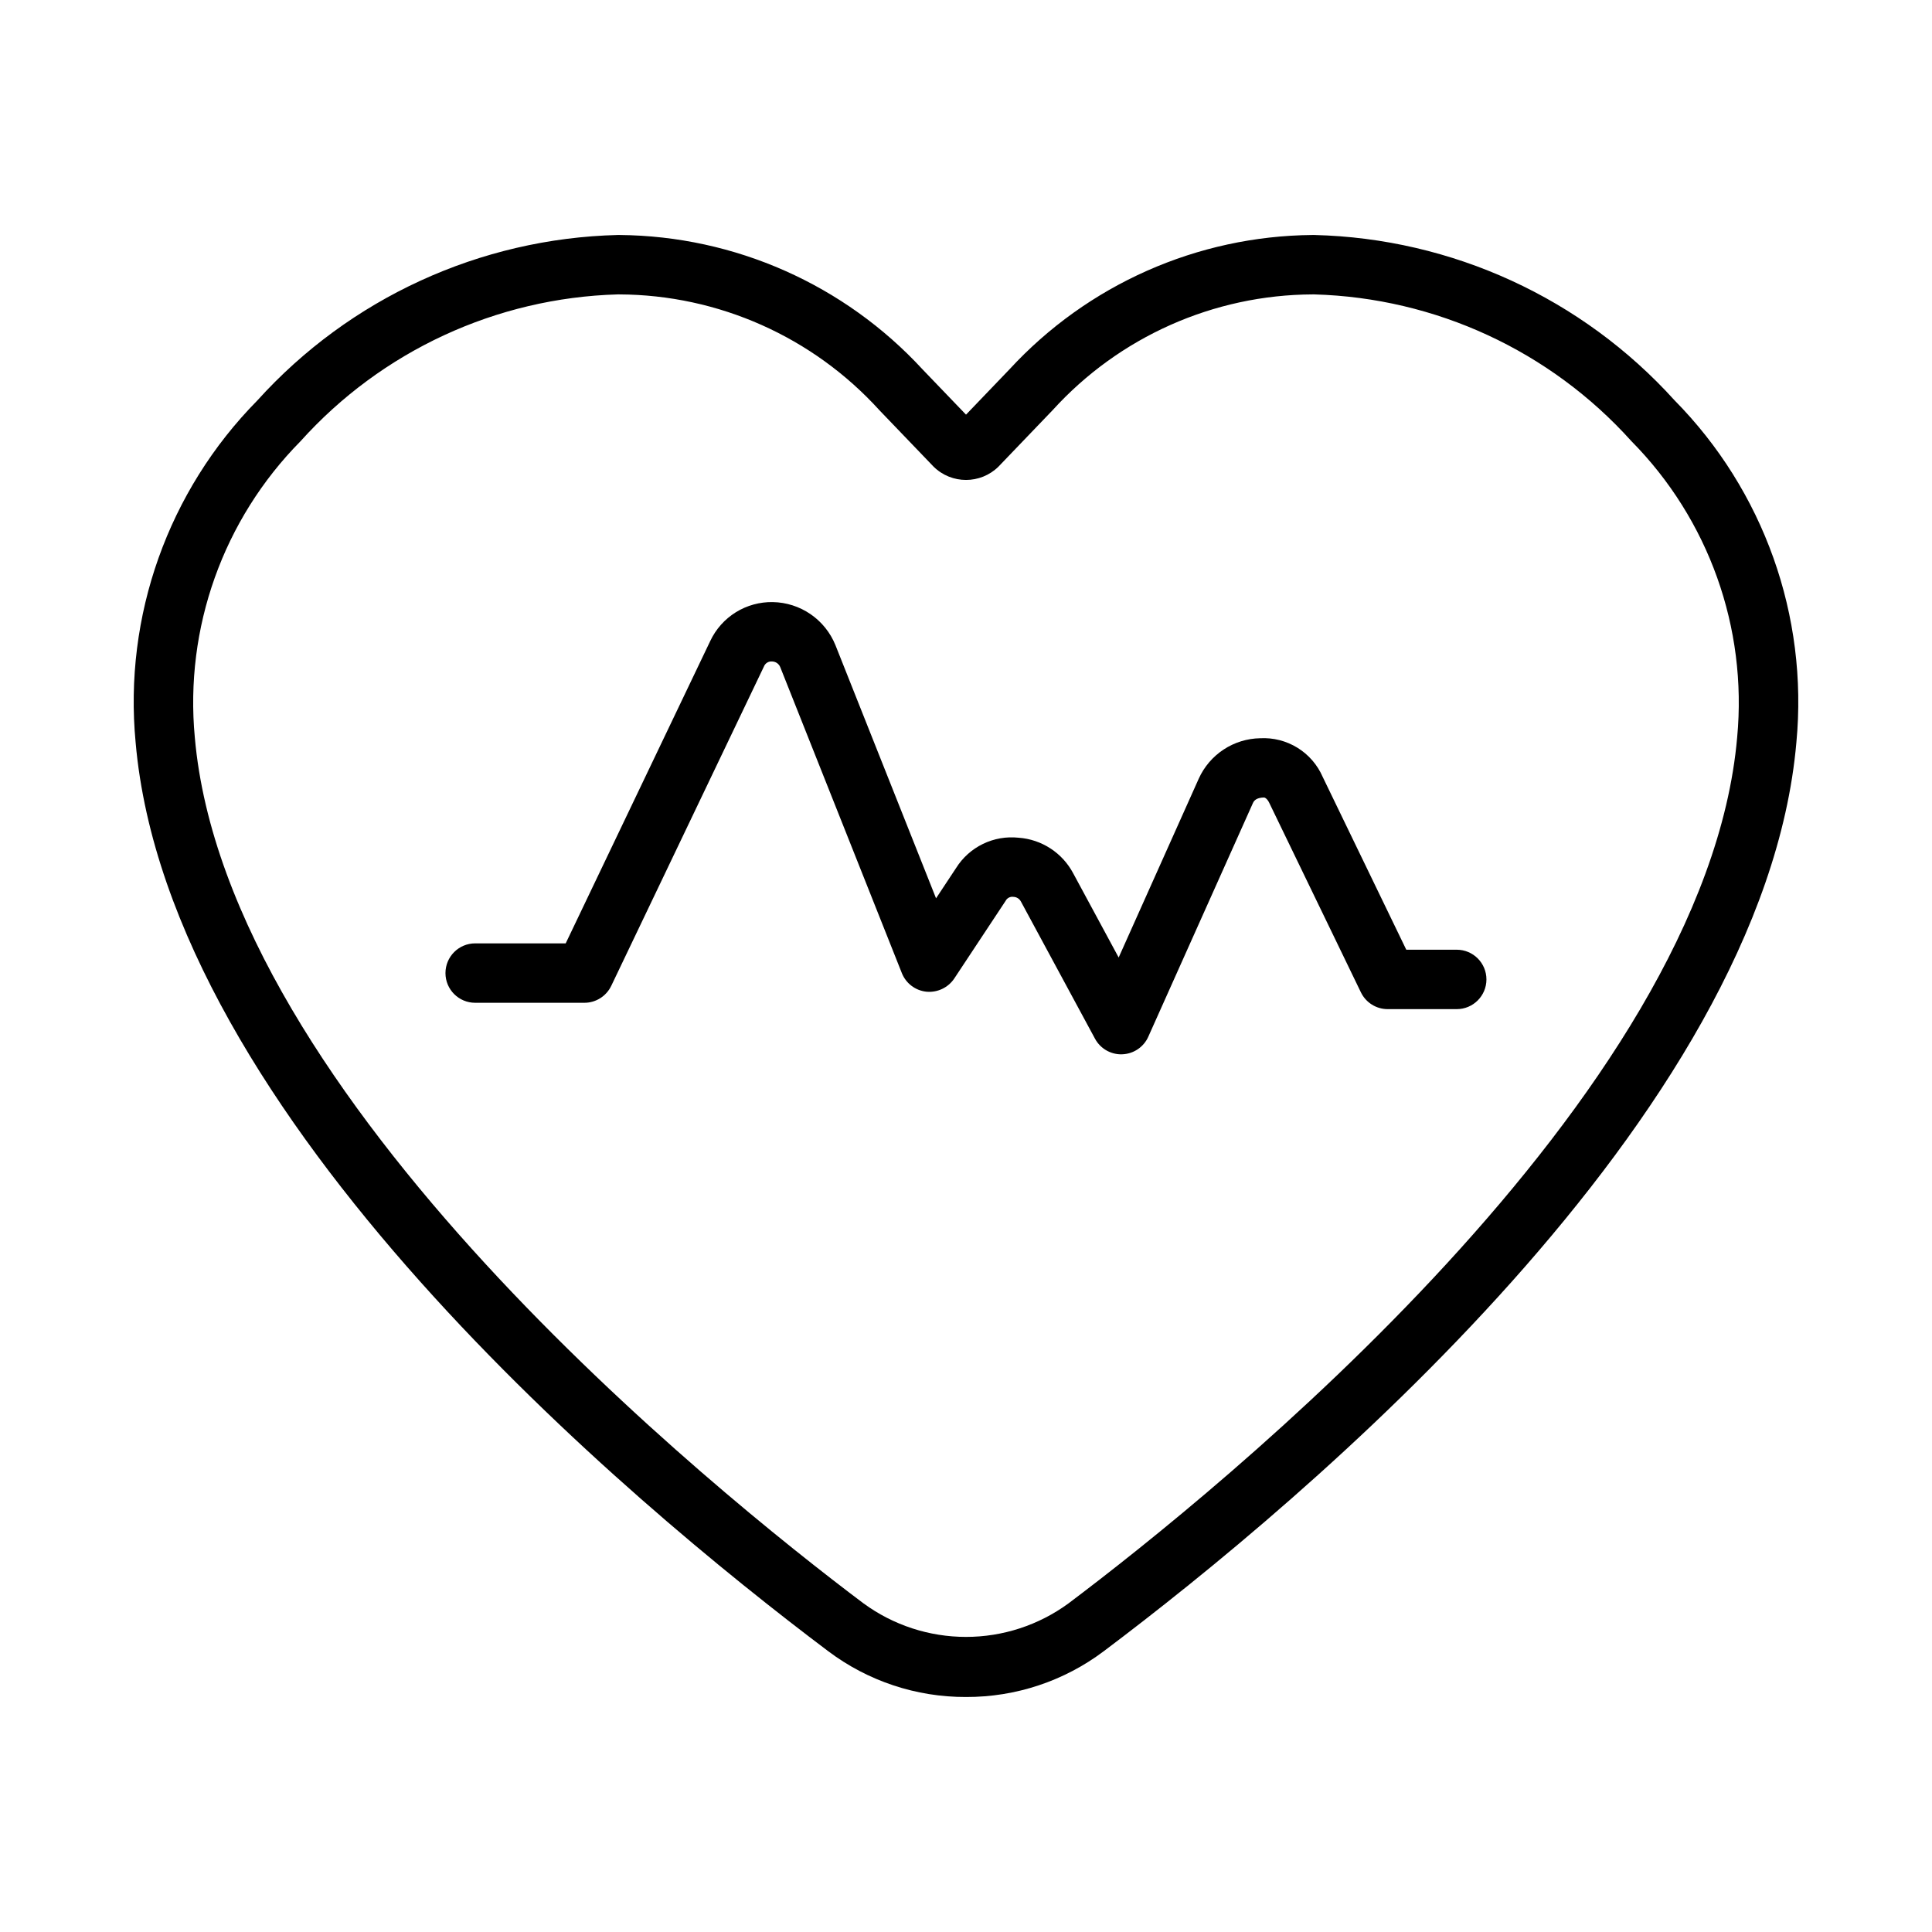
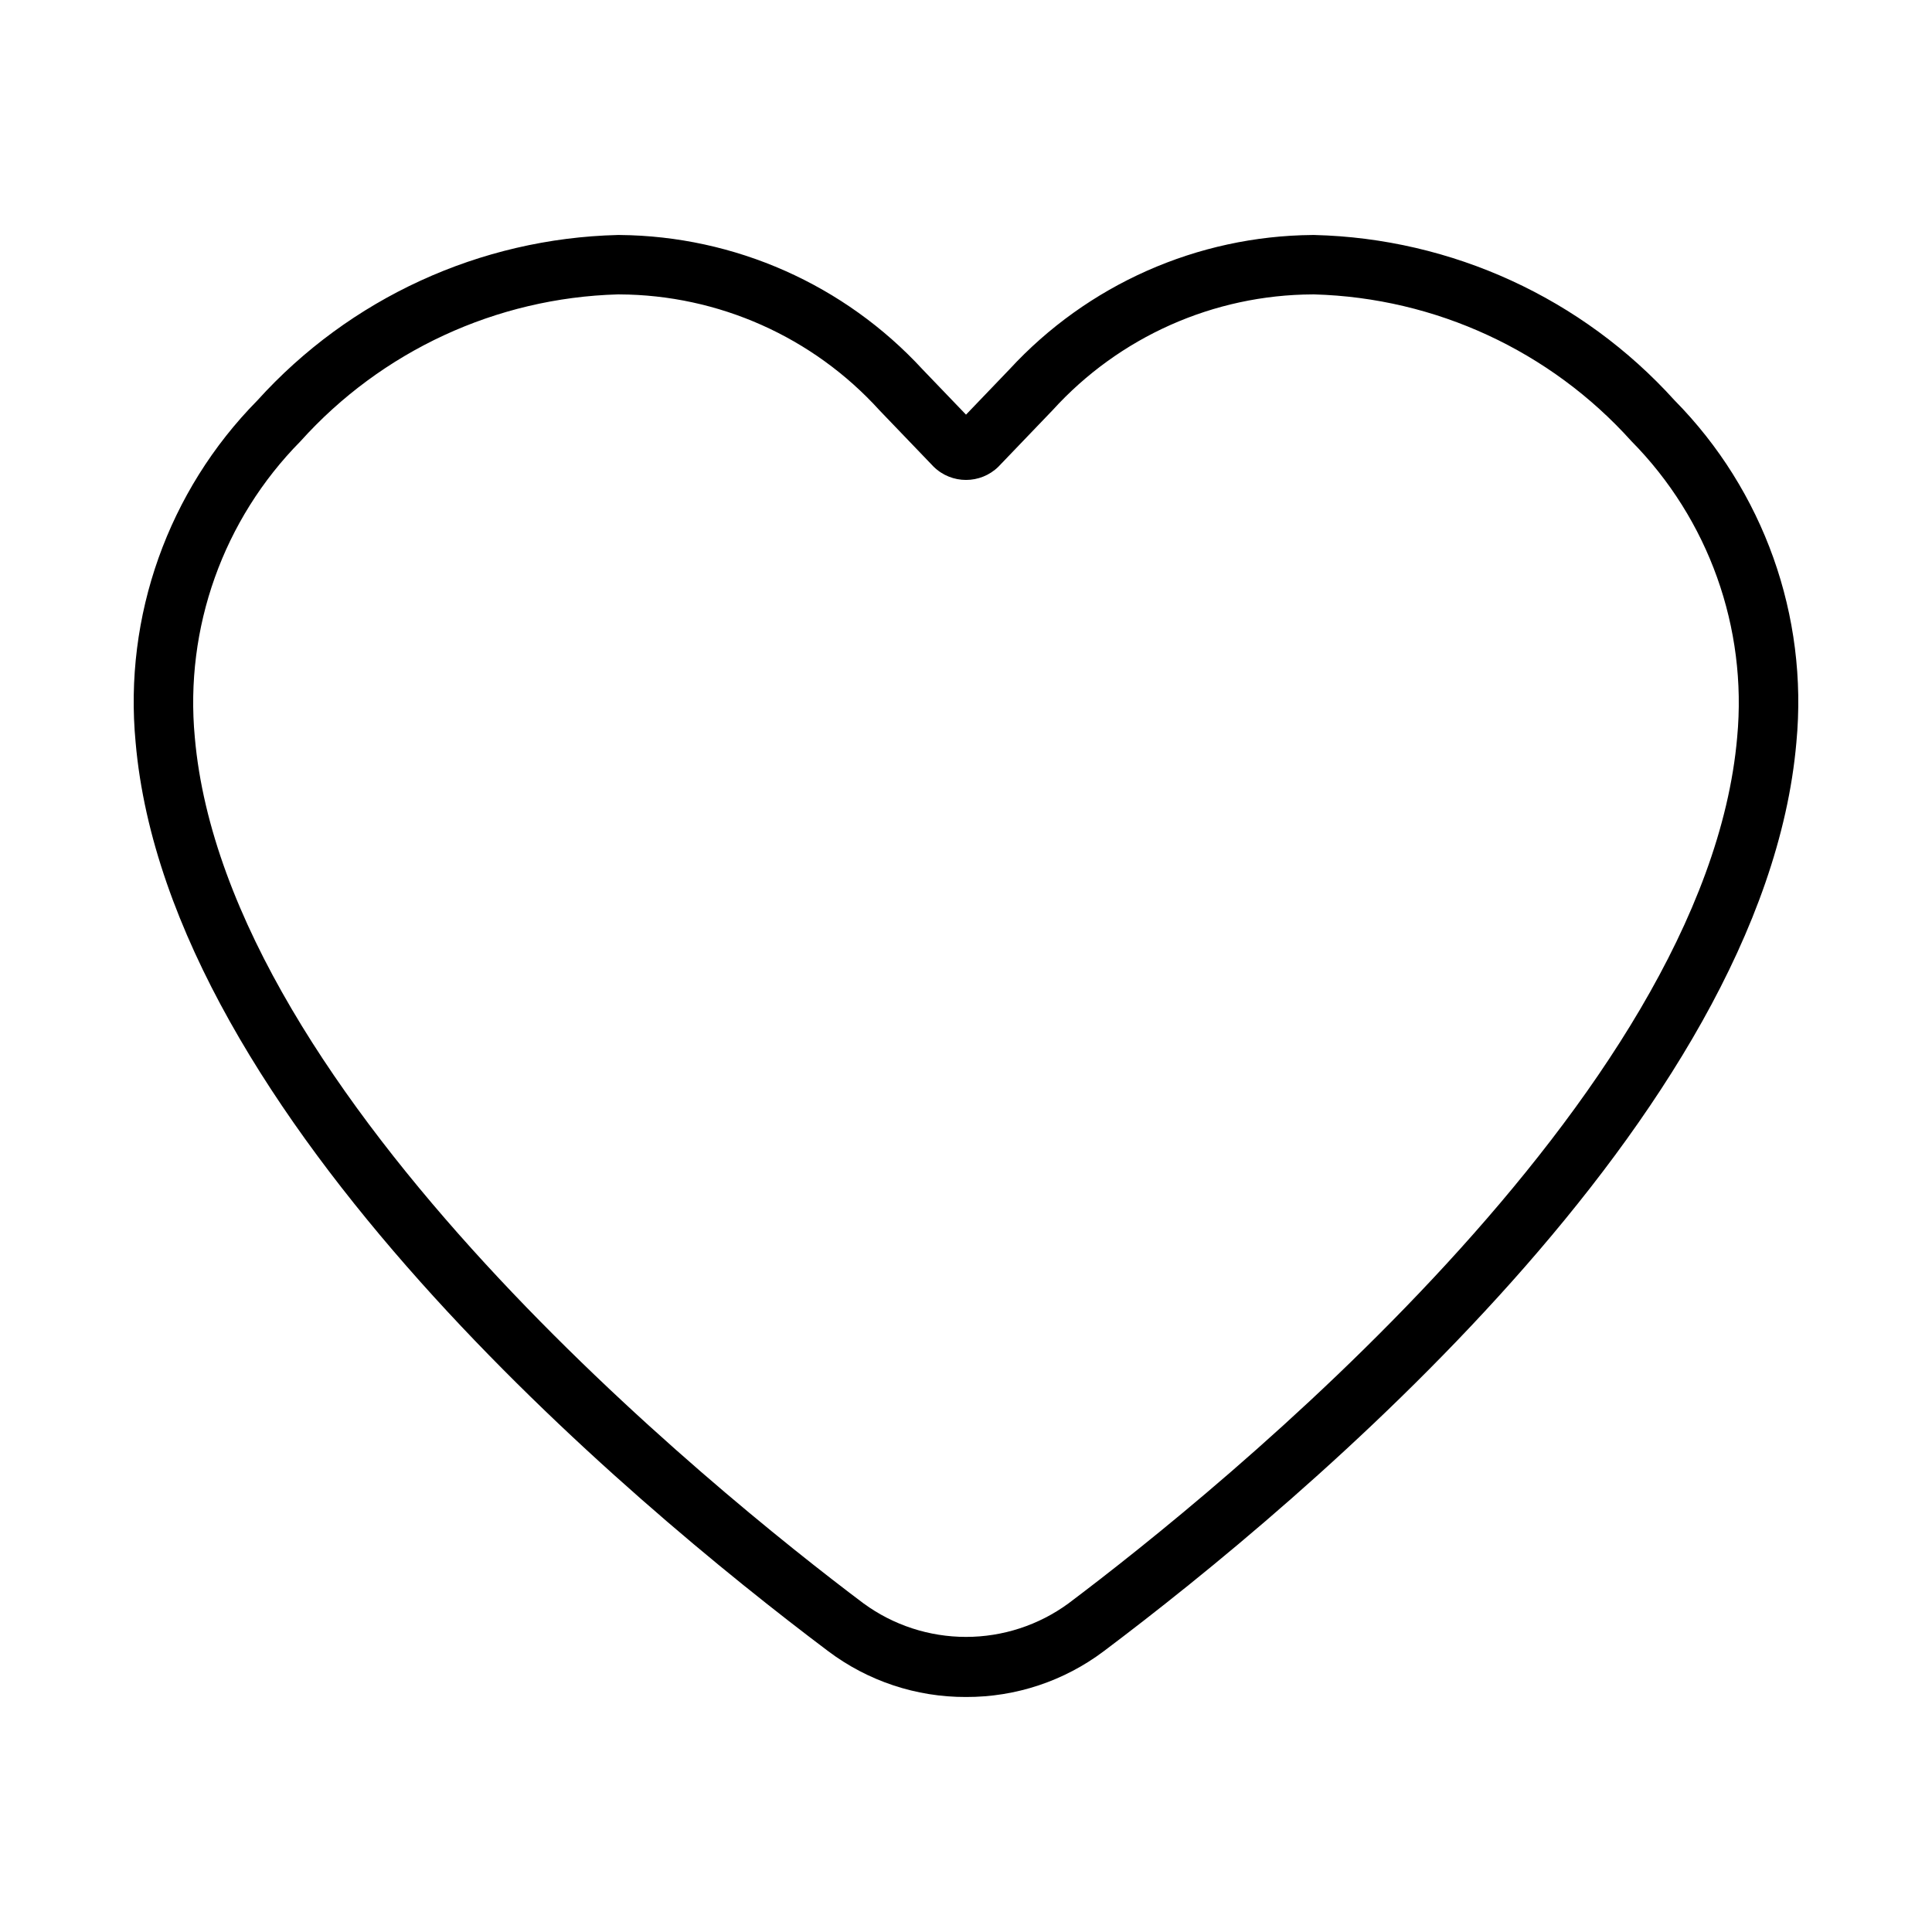
<svg xmlns="http://www.w3.org/2000/svg" fill="#000000" width="800px" height="800px" version="1.1" viewBox="144 144 512 512">
  <g>
-     <path d="m441.12 423.41c-2.891-0.004-5.551-1.586-6.926-4.129l-19.641-36.367-0.004-0.004c-0.391-0.734-1.148-1.207-1.984-1.234-0.848-0.125-1.684 0.309-2.074 1.074l-13.605 20.57v0.004c-1.637 2.422-4.461 3.758-7.375 3.488-2.918-0.301-5.426-2.203-6.512-4.93l-32.227-81.09 0.004 0.004c-0.352-0.871-1.184-1.461-2.125-1.5-0.957-0.102-1.863 0.453-2.211 1.355l-40.461 84.625v-0.004c-1.312 2.734-4.074 4.473-7.102 4.477h-28.953c-4.348 0-7.871-3.523-7.871-7.871s3.523-7.875 7.871-7.875h23.992l38.316-80.148c1.477-3.133 3.828-5.769 6.769-7.598 2.941-1.824 6.352-2.762 9.812-2.695 3.578 0.066 7.055 1.18 10.004 3.207 2.945 2.027 5.234 4.875 6.578 8.191l26.668 67.105 5.305-8.02c1.727-2.758 4.199-4.977 7.129-6.398s6.199-1.988 9.438-1.641c6.129 0.441 11.598 4.004 14.477 9.434l12.047 22.309 21.223-47.395c1.418-3.141 3.699-5.816 6.578-7.711 2.879-1.895 6.234-2.938 9.68-3 3.481-0.188 6.93 0.691 9.895 2.519 2.965 1.828 5.297 4.519 6.688 7.715l22.156 45.809h13.371c4.348 0 7.871 3.527 7.871 7.875 0 4.344-3.523 7.871-7.871 7.871h-18.305c-3.019 0-5.773-1.727-7.09-4.445l-24.309-50.262c-0.43-0.891-1.078-1.453-1.484-1.375-1.598 0.055-2.438 0.605-2.812 1.445l-27.746 61.961h0.004c-1.23 2.734-3.902 4.535-6.898 4.644z" />
    <path d="m400 593.72c-13.199 0.047-26.047-4.234-36.578-12.184-52.281-39.34-174.81-141.54-183.48-240.78-3.18-33.488 8.625-66.66 32.242-90.613 24.477-27.102 59.008-42.961 95.516-43.867h0.5c30.543 0.262 59.613 13.164 80.305 35.633l11.5 11.977 11.516-12.008c20.691-22.457 49.758-35.344 80.297-35.602h0.492c36.469 0.898 70.973 16.73 95.438 43.789 23.656 23.961 35.488 57.168 32.312 90.691-8.672 99.246-131.2 201.45-183.48 240.78-10.535 7.949-23.383 12.23-36.578 12.184zm-92.305-371.7c-32.18 0.918-62.574 14.996-84.086 38.945-20.461 20.719-30.703 49.43-27.984 78.422 8.34 95.531 137.79 199.87 177.27 229.57l0.004-0.004c7.867 5.746 17.359 8.844 27.105 8.844 9.742 0 19.234-3.098 27.105-8.844 39.477-29.703 168.92-134.03 177.26-229.57v0.004c2.719-29.027-7.555-57.77-28.051-78.5-21.504-23.91-51.871-37.957-84.016-38.867h-0.418c-26.266 0.105-51.277 11.242-68.934 30.688l-0.039 0.039-14.328 14.938c-4.762 4.668-12.383 4.672-17.148 0.008l-14.34-14.938c-17.656-19.469-42.68-30.621-68.965-30.734z" />
  </g>
</svg>